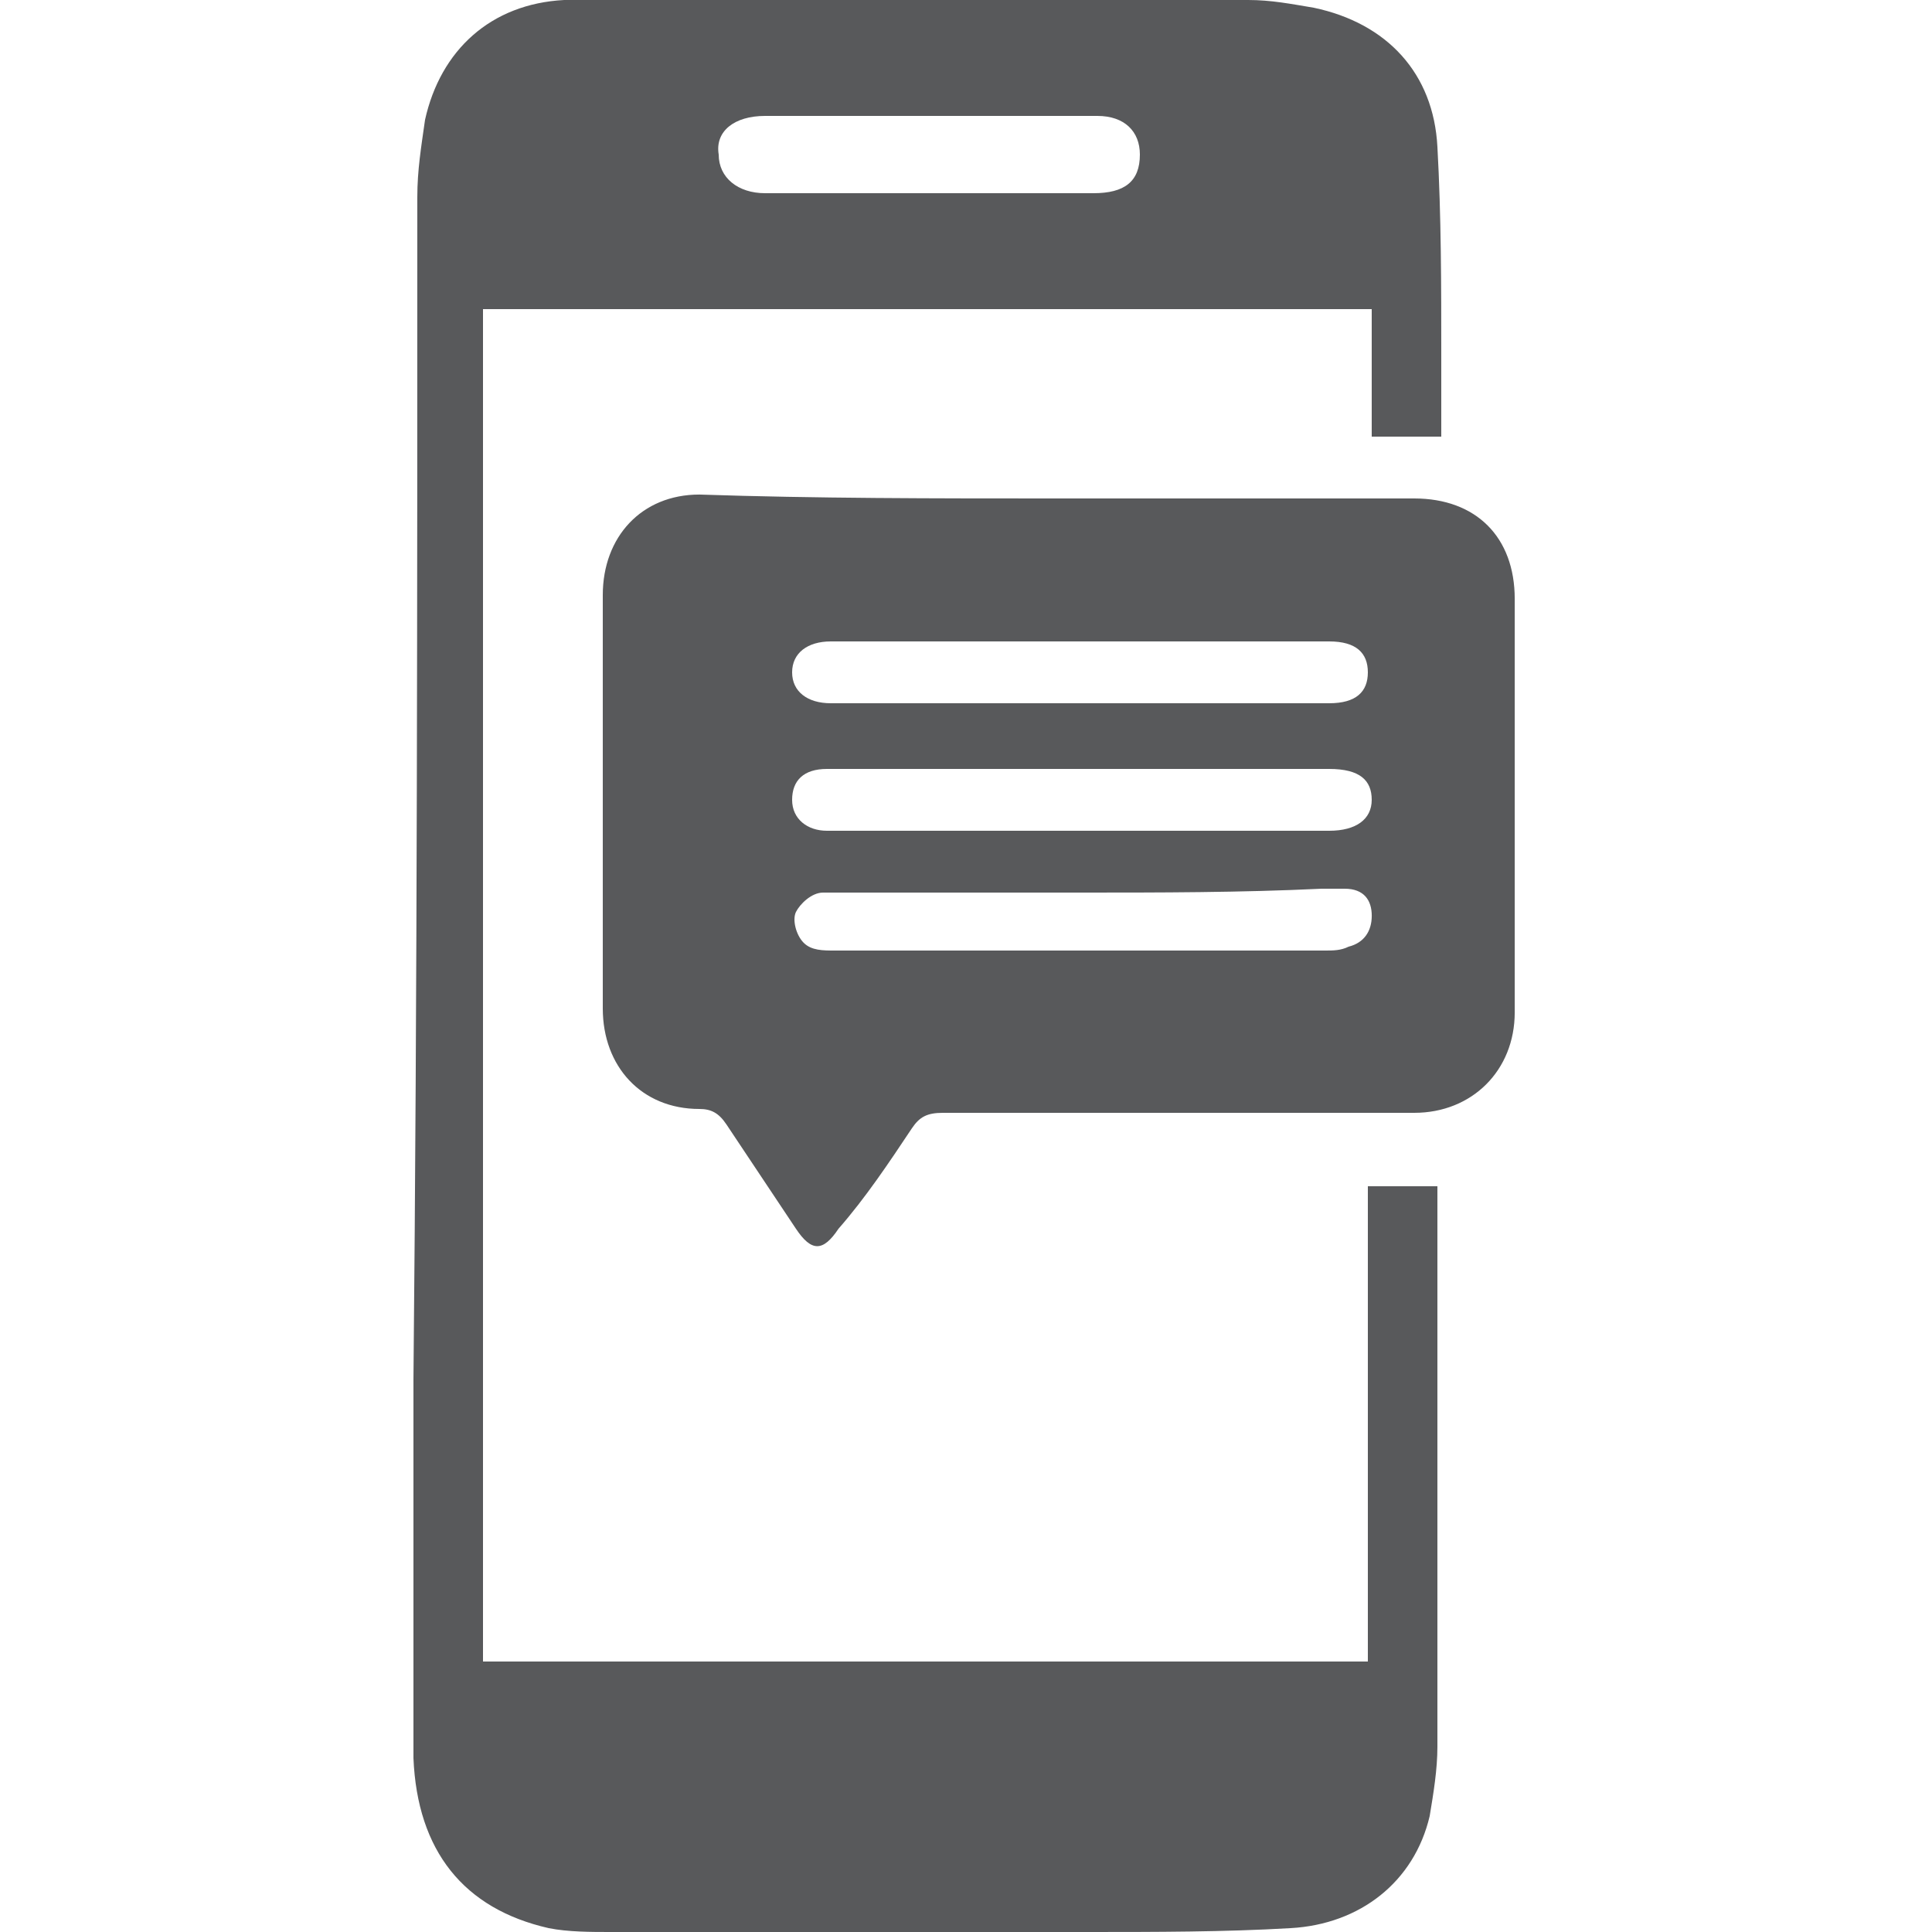
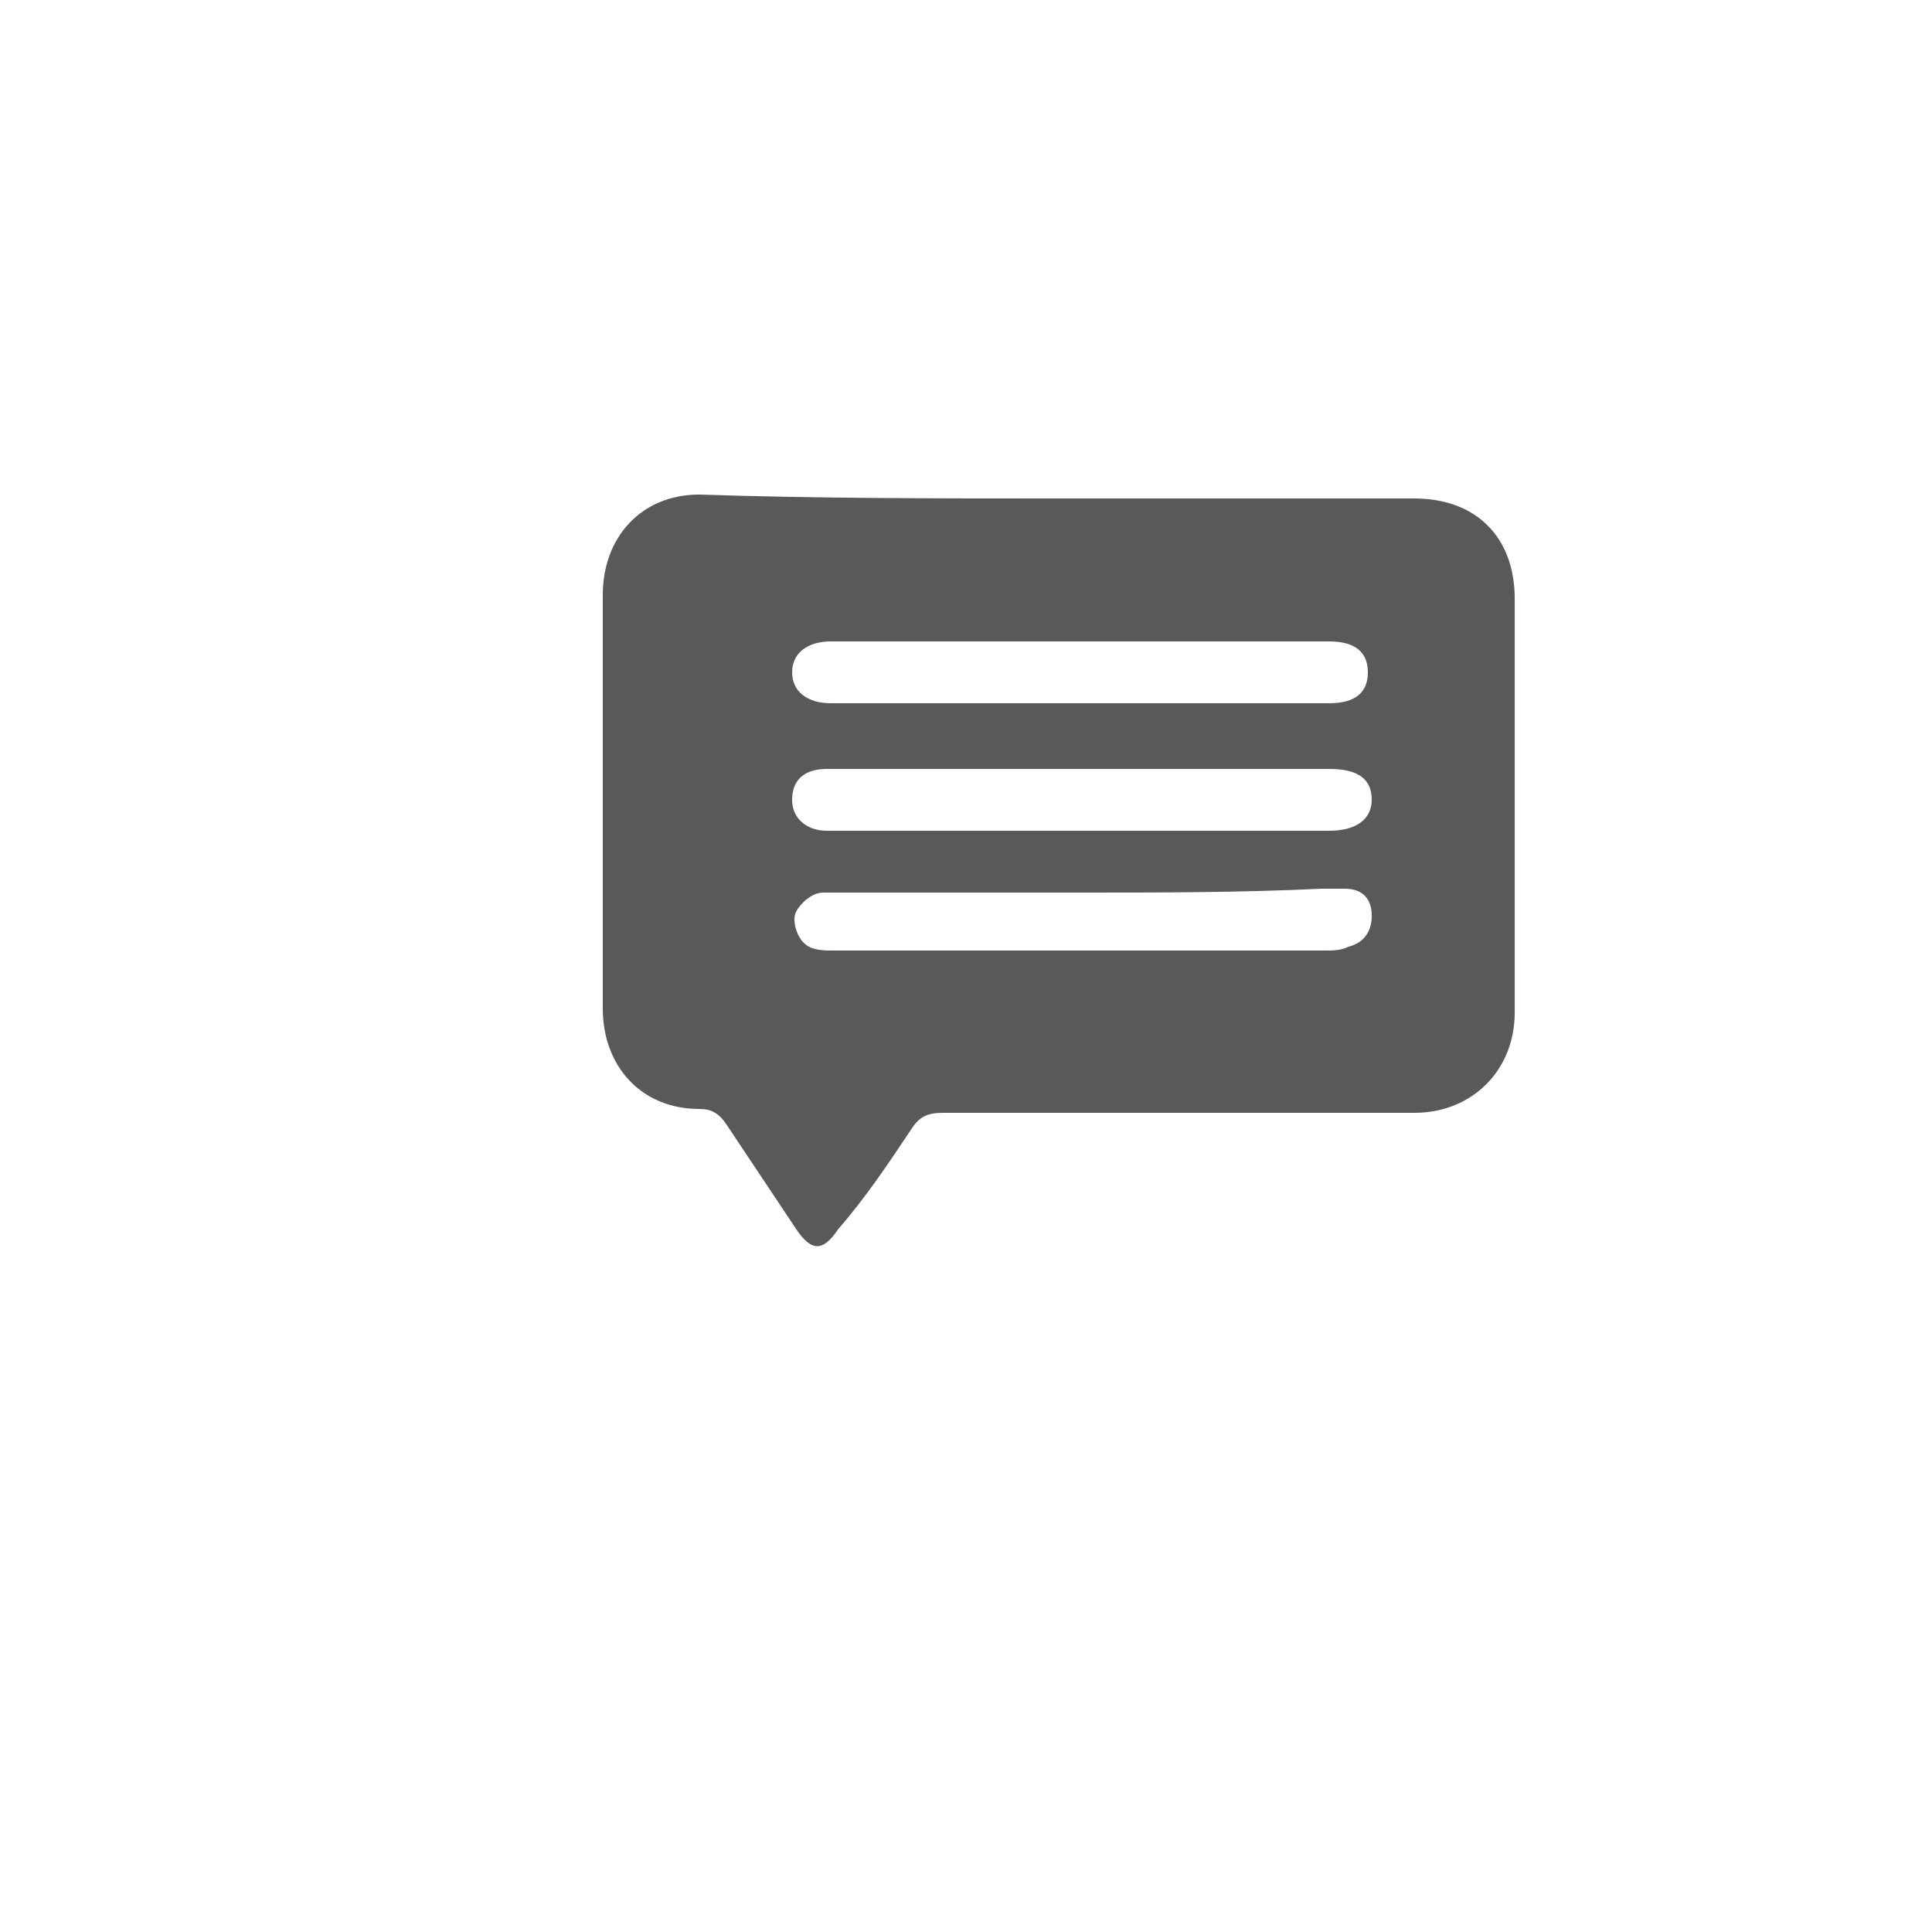
<svg xmlns="http://www.w3.org/2000/svg" version="1.1" id="Layer_1" x="0px" y="0px" width="50px" height="50px" viewBox="-10.8 0 50 50" enable-background="new -10.8 0 50 50" xml:space="preserve">
  <g>
-     <path fill="#58595B" d="M26.5,11.3h-1.8V8h-23v35h22.9V30.7h1.8c0,0.2,0,0.399,0,0.6c0,4.601,0,9.2,0,13.9c0,0.6-0.101,1.2-0.2,1.8    c-0.4,1.7-1.8,2.8-3.6,2.9C20.9,50,19.1,50,17.3,50C13.2,50,9.1,50,5,50c-0.5,0-1.1,0-1.6-0.1c-2.2-0.5-3.4-2-3.5-4.4    c0-3.3,0-6.6,0-9.8C0,25.5,0,15.3,0,5.1c0-0.7,0.101-1.3,0.2-2c0.4-1.8,1.7-3,3.6-3.1C6.1,0,8.4,0,10.7,0c3.6,0,7.2,0,10.8,0    C22.1,0,22.6,0.1,23.2,0.2c1.9,0.4,3.1,1.7,3.2,3.6c0.1,1.8,0.1,3.6,0.1,5.4C26.5,9.9,26.5,10.5,26.5,11.3 M13.2,5    c1.4,0,2.9,0,4.3,0c0.8,0,1.2-0.3,1.2-1c0-0.6-0.4-1-1.1-1C14.7,3,11.8,3,9,3C8.2,3,7.7,3.4,7.8,4c0,0.6,0.5,1,1.2,1    C10.3,5,11.8,5,13.2,5" />
    <path fill="#58595B" d="M16.5,12.9c3.101,0,6.2,0,9.3,0c1.601,0,2.601,1,2.601,2.6c0,3.6,0,7.1,0,10.7c0,1.5-1.101,2.6-2.601,2.6    c-4.1,0-8.1,0-12.199,0C13.2,28.8,13,28.9,12.8,29.2C12.2,30.1,11.6,31,10.9,31.8c-0.4,0.601-0.7,0.601-1.101,0    C9.2,30.9,8.6,30,8,29.1C7.8,28.8,7.6,28.7,7.3,28.7c-1.5,0-2.5-1.101-2.5-2.601c0-3.6,0-7.1,0-10.7c0-1.5,1-2.6,2.5-2.6    C10.3,12.9,13.4,12.9,16.5,12.9 M17.2,19.9c-2.2,0-4.4,0-6.6,0c-0.601,0-0.9,0.3-0.9,0.8s0.4,0.8,0.9,0.8c0.1,0,0.199,0,0.3,0    c4.2,0,8.399,0,12.7,0c0.699,0,1.1-0.3,1.1-0.8s-0.3-0.8-1.1-0.8C21.4,19.9,19.3,19.9,17.2,19.9 M17.1,18.2L17.1,18.2    c2.199,0,4.3,0,6.5,0c0.699,0,1-0.3,1-0.8s-0.301-0.8-1-0.8c-4.301,0-8.601,0-12.9,0c-0.6,0-1,0.3-1,0.8s0.4,0.8,1,0.8    C12.8,18.2,14.9,18.2,17.1,18.2 M17.2,23.1c-1.3,0-2.7,0-4,0c-0.9,0-1.8,0-2.7,0c-0.3,0-0.6,0.3-0.7,0.5c-0.1,0.2,0,0.6,0.2,0.8    c0.2,0.2,0.5,0.2,0.8,0.2c4.2,0,8.4,0,12.7,0c0.2,0,0.4,0,0.601-0.1c0.399-0.1,0.6-0.4,0.6-0.8c0-0.4-0.2-0.7-0.7-0.7    c-0.2,0-0.399,0-0.6,0C21.3,23.1,19.2,23.1,17.2,23.1" />
  </g>
</svg>